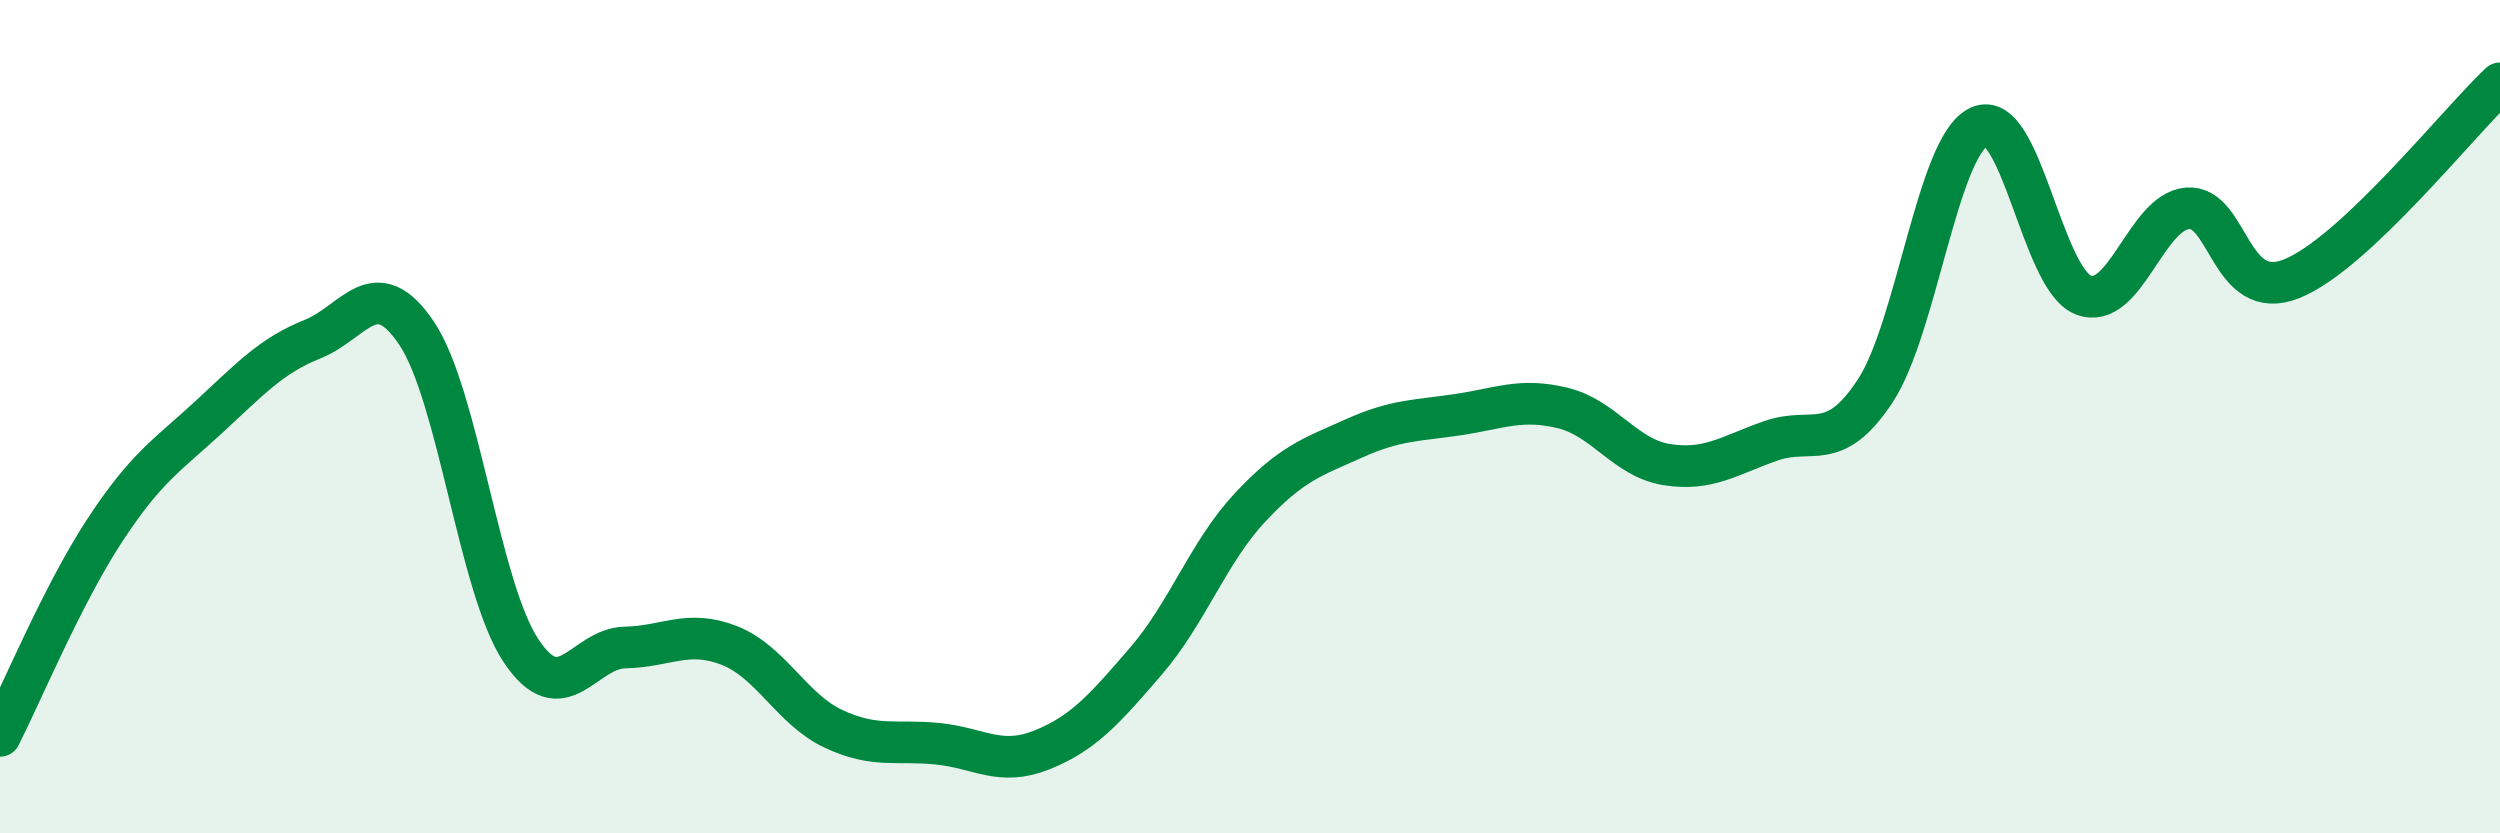
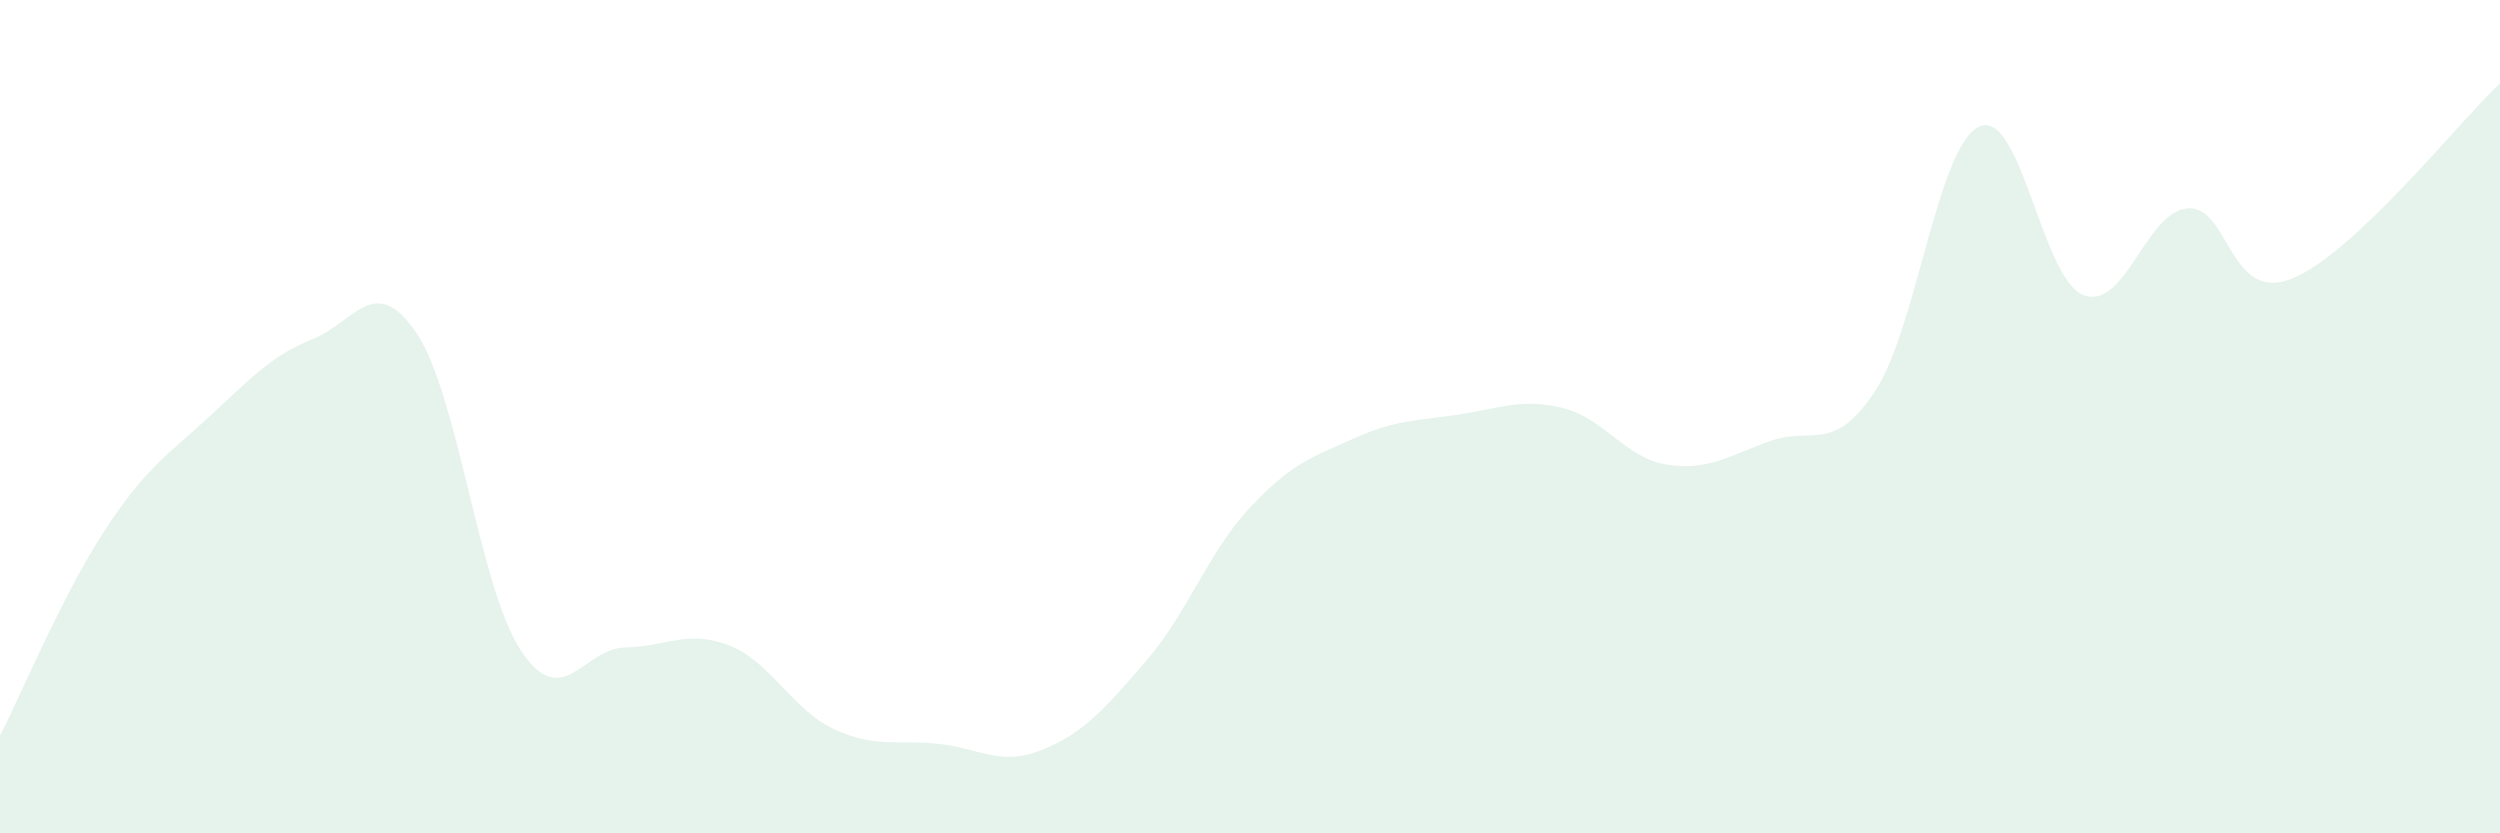
<svg xmlns="http://www.w3.org/2000/svg" width="60" height="20" viewBox="0 0 60 20">
  <path d="M 0,17.66 C 0.5,16.68 1.5,14.28 2.5,12.75 C 3.5,11.22 4,10.94 5,10.02 C 6,9.1 6.5,8.54 7.5,8.14 C 8.5,7.74 9,6.51 10,8 C 11,9.49 11.5,14.1 12.5,15.61 C 13.5,17.12 14,15.56 15,15.54 C 16,15.52 16.5,15.1 17.5,15.49 C 18.5,15.88 19,17.02 20,17.49 C 21,17.96 21.5,17.75 22.5,17.85 C 23.5,17.95 24,18.4 25,18 C 26,17.6 26.5,17.03 27.5,15.87 C 28.5,14.71 29,13.25 30,12.18 C 31,11.11 31.5,10.97 32.5,10.52 C 33.5,10.07 34,10.1 35,9.95 C 36,9.8 36.5,9.55 37.5,9.79 C 38.5,10.03 39,10.99 40,11.15 C 41,11.31 41.5,10.93 42.5,10.58 C 43.5,10.23 44,10.9 45,9.39 C 46,7.88 46.5,3.5 47.5,3.04 C 48.5,2.58 49,6.69 50,7.08 C 51,7.47 51.5,5.08 52.5,5 C 53.5,4.92 53.5,7.29 55,6.69 C 56.5,6.09 59,2.94 60,2L60 20L0 20Z" fill="#008740" opacity="0.1" stroke-linecap="round" stroke-linejoin="round" />
-   <path d="M 0,17.66 C 0.5,16.68 1.5,14.28 2.5,12.75 C 3.5,11.22 4,10.94 5,10.02 C 6,9.1 6.5,8.54 7.5,8.14 C 8.5,7.74 9,6.51 10,8 C 11,9.49 11.5,14.1 12.5,15.61 C 13.5,17.12 14,15.56 15,15.54 C 16,15.52 16.5,15.1 17.5,15.49 C 18.5,15.88 19,17.02 20,17.49 C 21,17.96 21.5,17.75 22.5,17.85 C 23.5,17.95 24,18.4 25,18 C 26,17.6 26.5,17.03 27.5,15.87 C 28.5,14.71 29,13.25 30,12.18 C 31,11.11 31.5,10.97 32.5,10.52 C 33.5,10.07 34,10.1 35,9.95 C 36,9.8 36.5,9.55 37.5,9.79 C 38.5,10.03 39,10.99 40,11.15 C 41,11.31 41.5,10.93 42.5,10.58 C 43.5,10.23 44,10.9 45,9.39 C 46,7.88 46.5,3.5 47.5,3.04 C 48.5,2.58 49,6.69 50,7.08 C 51,7.47 51.5,5.08 52.5,5 C 53.5,4.92 53.5,7.29 55,6.69 C 56.5,6.09 59,2.94 60,2" stroke="#008740" stroke-width="1" fill="none" stroke-linecap="round" stroke-linejoin="round" />
</svg>